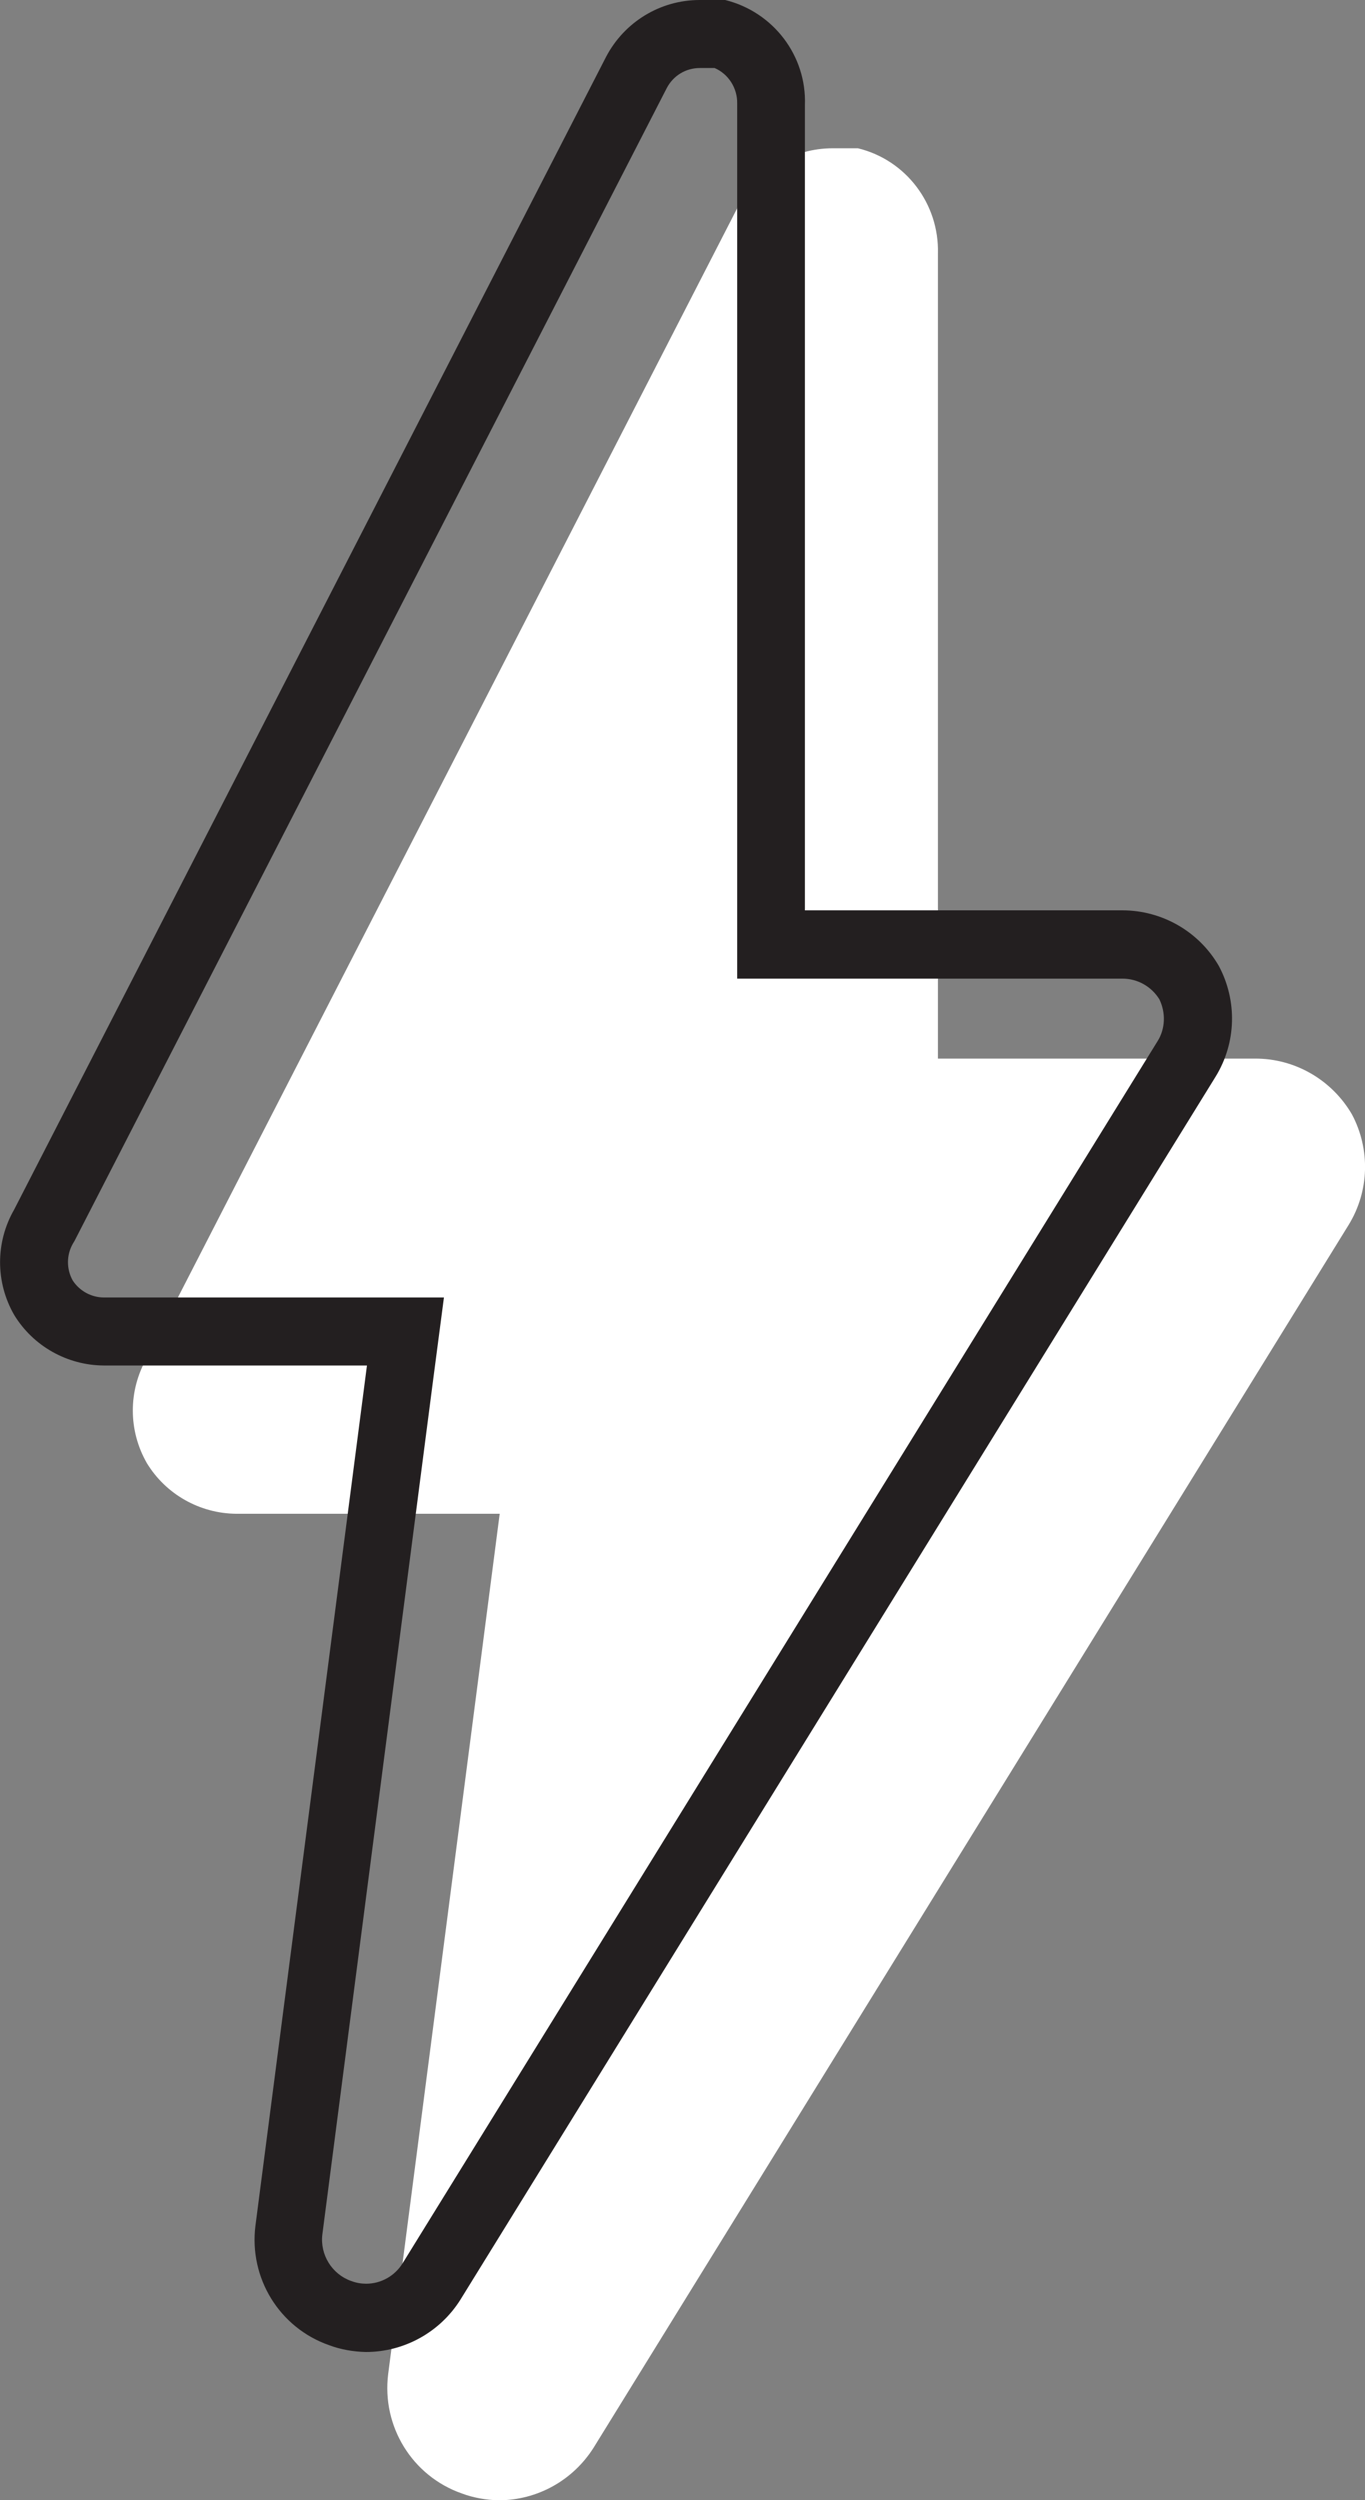
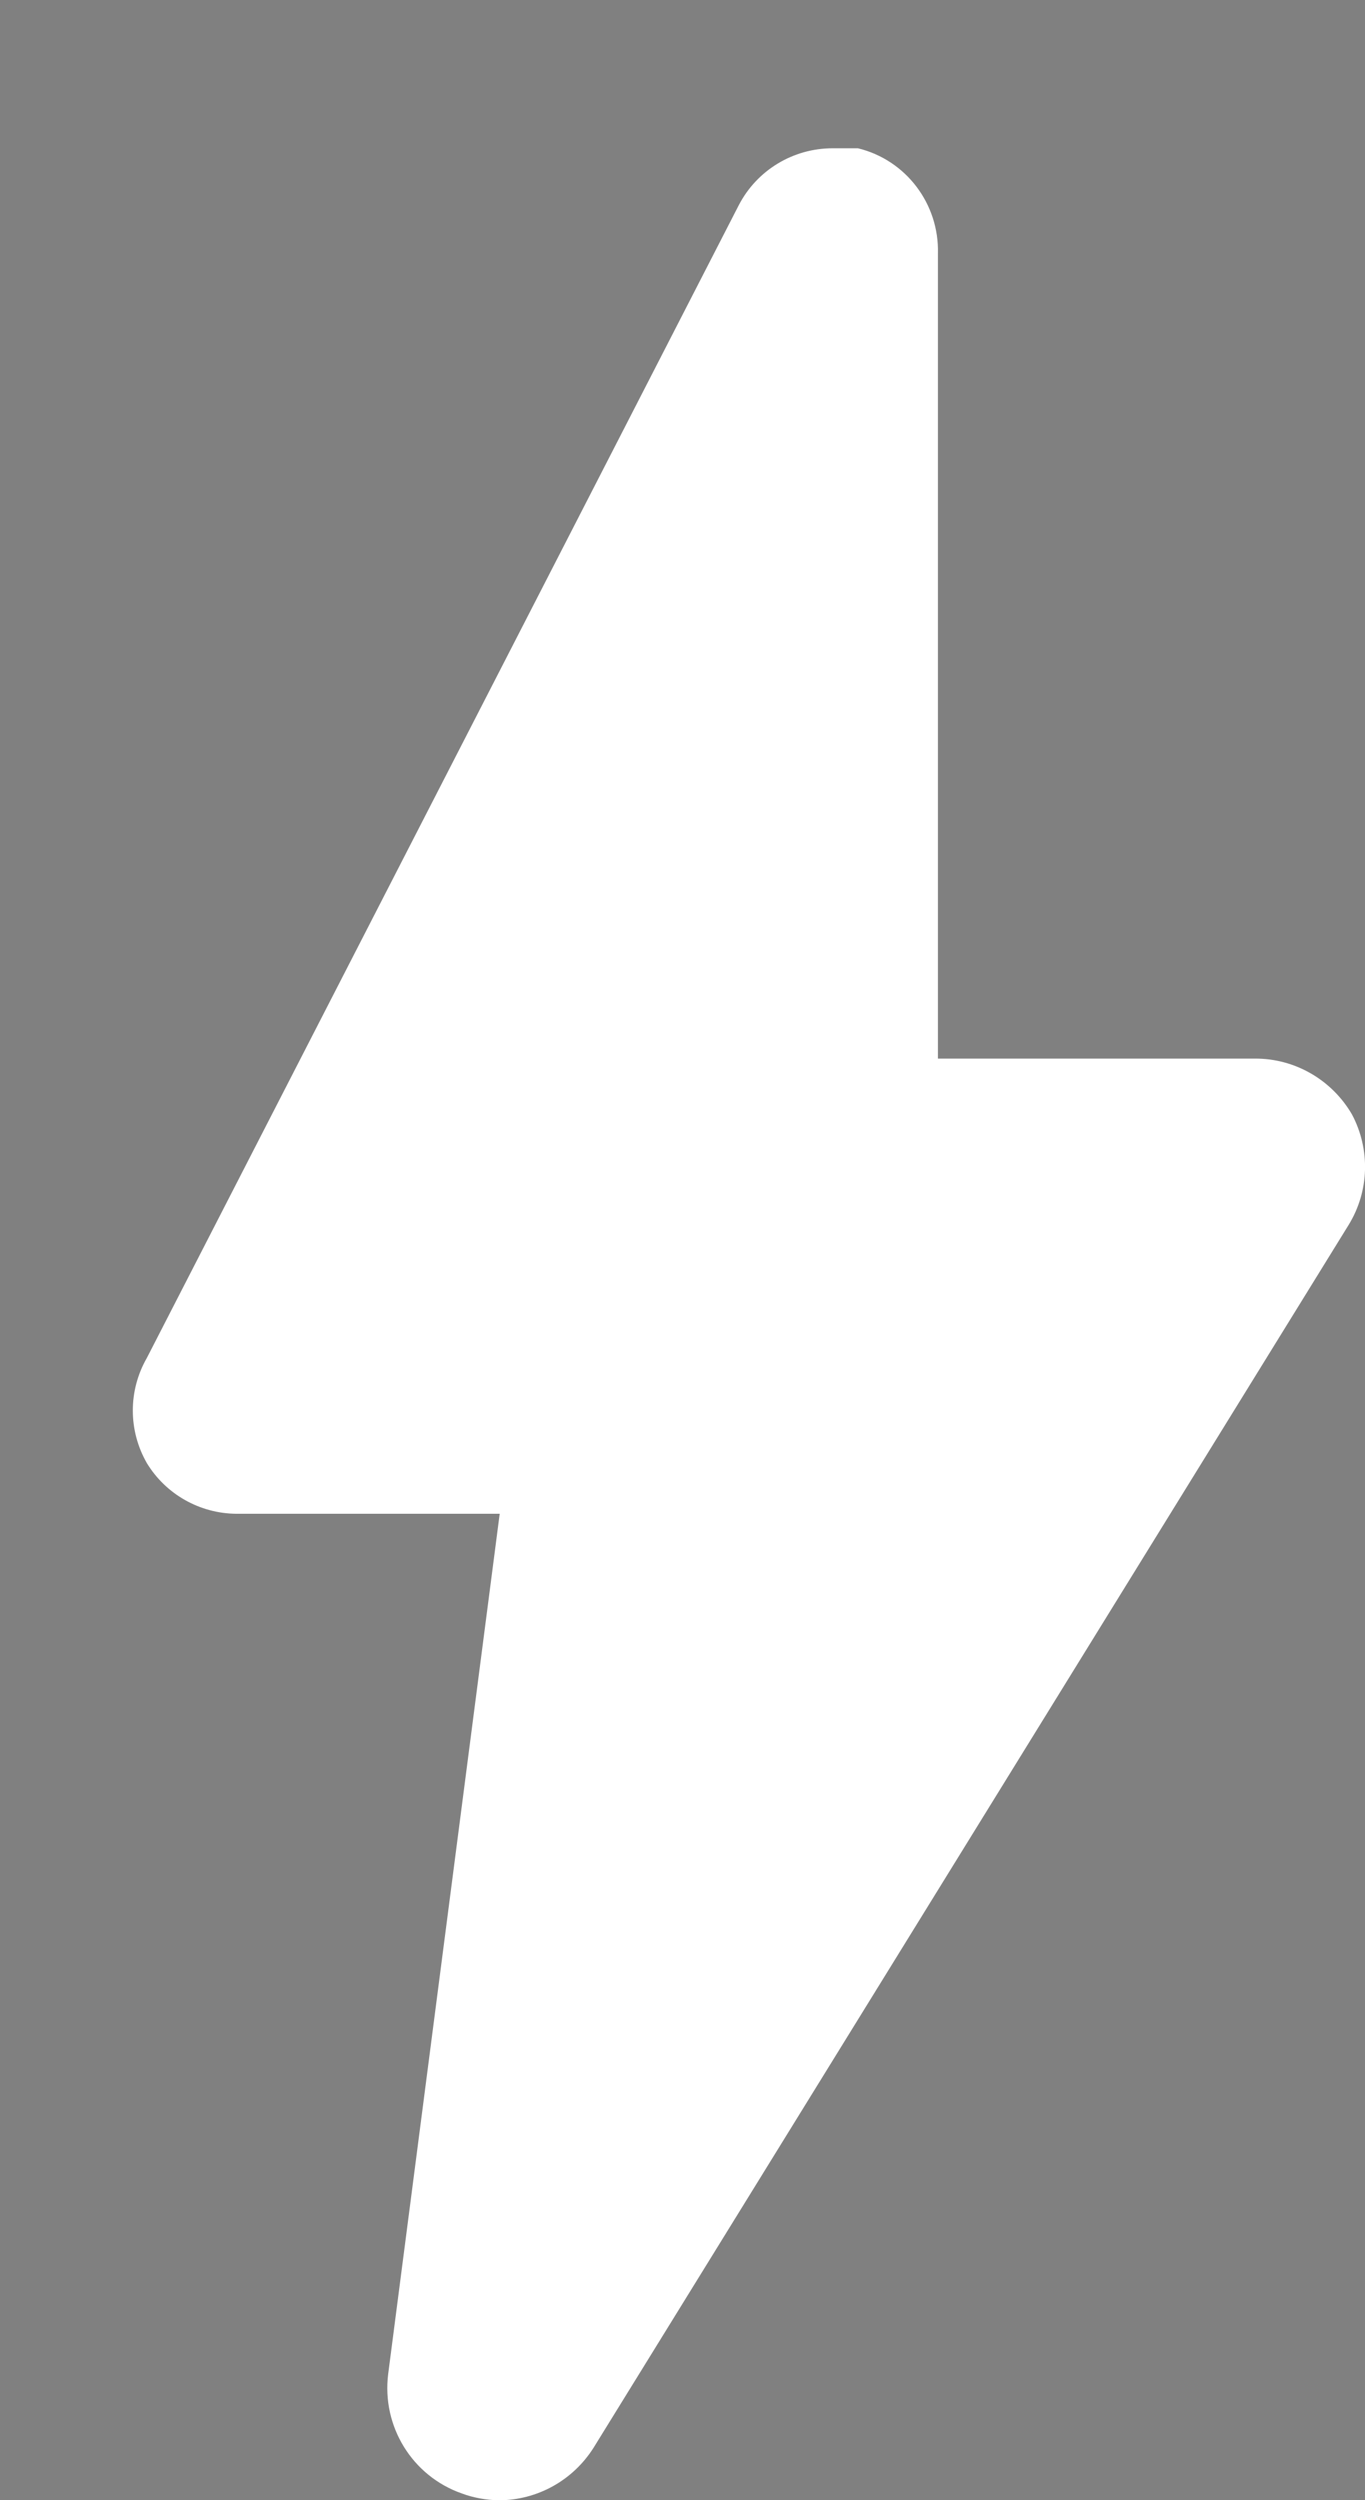
<svg xmlns="http://www.w3.org/2000/svg" id="Calque_2" data-name="Calque 2" viewBox="0 0 50.18 91.89">
  <rect x="0" y="0" width="50.18" height="91.89" fill="#808080" stroke="none" />
  <defs>
    <style>
      .cls-1 {
        fill: #ffffff;
      }

      .cls-2 {
        fill: #231f20;
      }
    </style>
  </defs>
  <g id="Calque_1-2" data-name="Calque 1">
    <g>
      <g id="Calque_2-2" data-name="Calque 2">
        <g id="Calque_1-2" data-name="Calque 1-2">
          <path class="cls-1" d="m49.7,40.96h0c-.74-1.27-2.1-2.06-3.57-2.05h-11.65V9.32c.05-1.82-1.17-3.44-2.94-3.87h-.93c-1.45,0-2.78.8-3.45,2.09L5.4,49.91c-.69,1.2-.69,2.67,0,3.87.7,1.15,1.95,1.85,3.29,1.86h9.68l-4.1,31.62c-.24,1.92.88,3.75,2.71,4.39.43.16.89.24,1.35.25,1.42,0,2.73-.73,3.49-1.93l27.76-44.95c.76-1.24.8-2.78.12-4.06Z" />
        </g>
      </g>
      <g id="Calque_2-3" data-name="Calque 2">
        <g id="Calque_1-2-2" data-name="Calque 1-2">
-           <path class="cls-2" d="m25.72,2.5h0s.55,0,.55,0c.51.22.84.74.83,1.3v.04s0,.04,0,.04v32.09h14.16c.56,0,1.07.29,1.36.76.24.49.22,1.08-.06,1.53l-27.76,44.93c-.29.47-.8.75-1.34.75-.18,0-.36-.03-.55-.1-.71-.25-1.15-.97-1.06-1.71l4.1-31.62.37-2.82H3.82c-.46,0-.9-.24-1.15-.63-.23-.42-.23-.93.01-1.35l.03-.05.03-.05L24.51,3.24c.24-.46.7-.74,1.22-.74M25.72,0c-1.45,0-2.77.81-3.44,2.09L.52,44.46c-.69,1.2-.69,2.67,0,3.87.7,1.15,1.95,1.85,3.29,1.86h9.68l-4.1,31.62c-.24,1.92.88,3.75,2.71,4.39.43.16.89.24,1.35.25,0,0,0,0,0,0,1.41,0,2.73-.73,3.48-1.93l27.76-44.95c.76-1.24.8-2.78.12-4.06-.73-1.27-2.09-2.05-3.55-2.05,0,0-.01,0-.02,0h-11.65V3.87C29.66,2.05,28.43.44,26.66,0h-.93S25.73,0,25.72,0h0Z" />
-         </g>
+           </g>
      </g>
    </g>
  </g>
</svg>